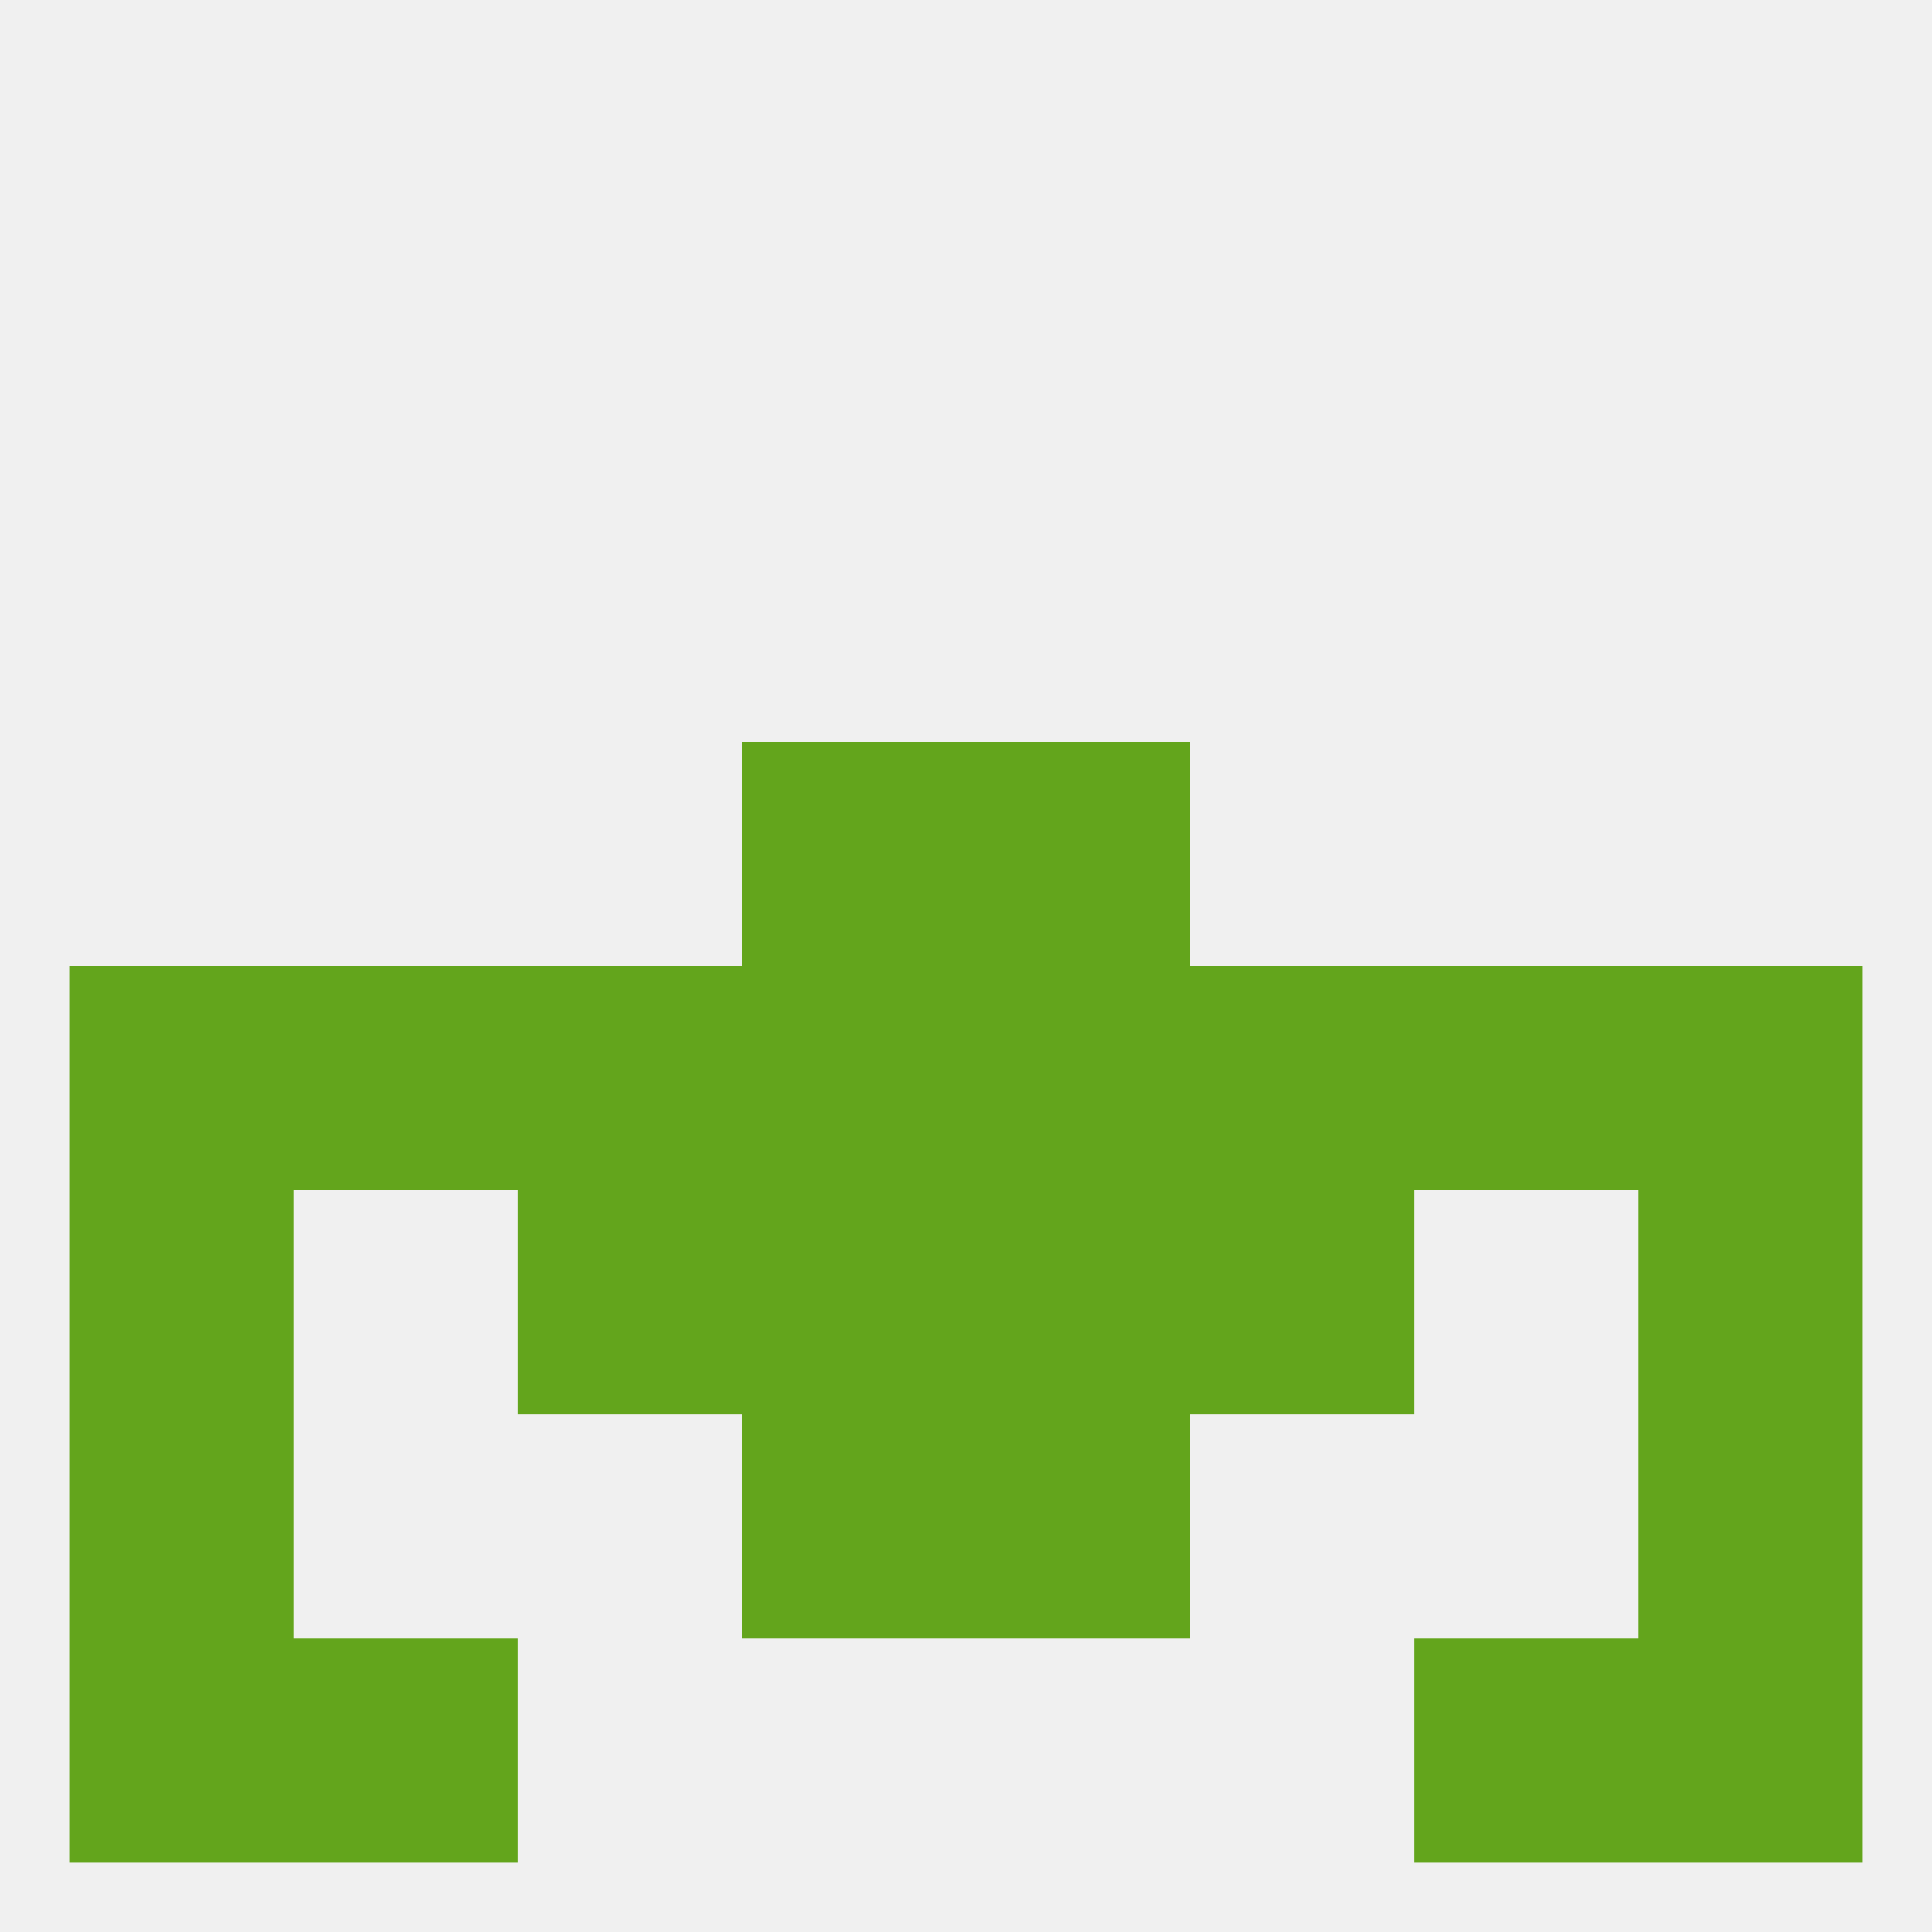
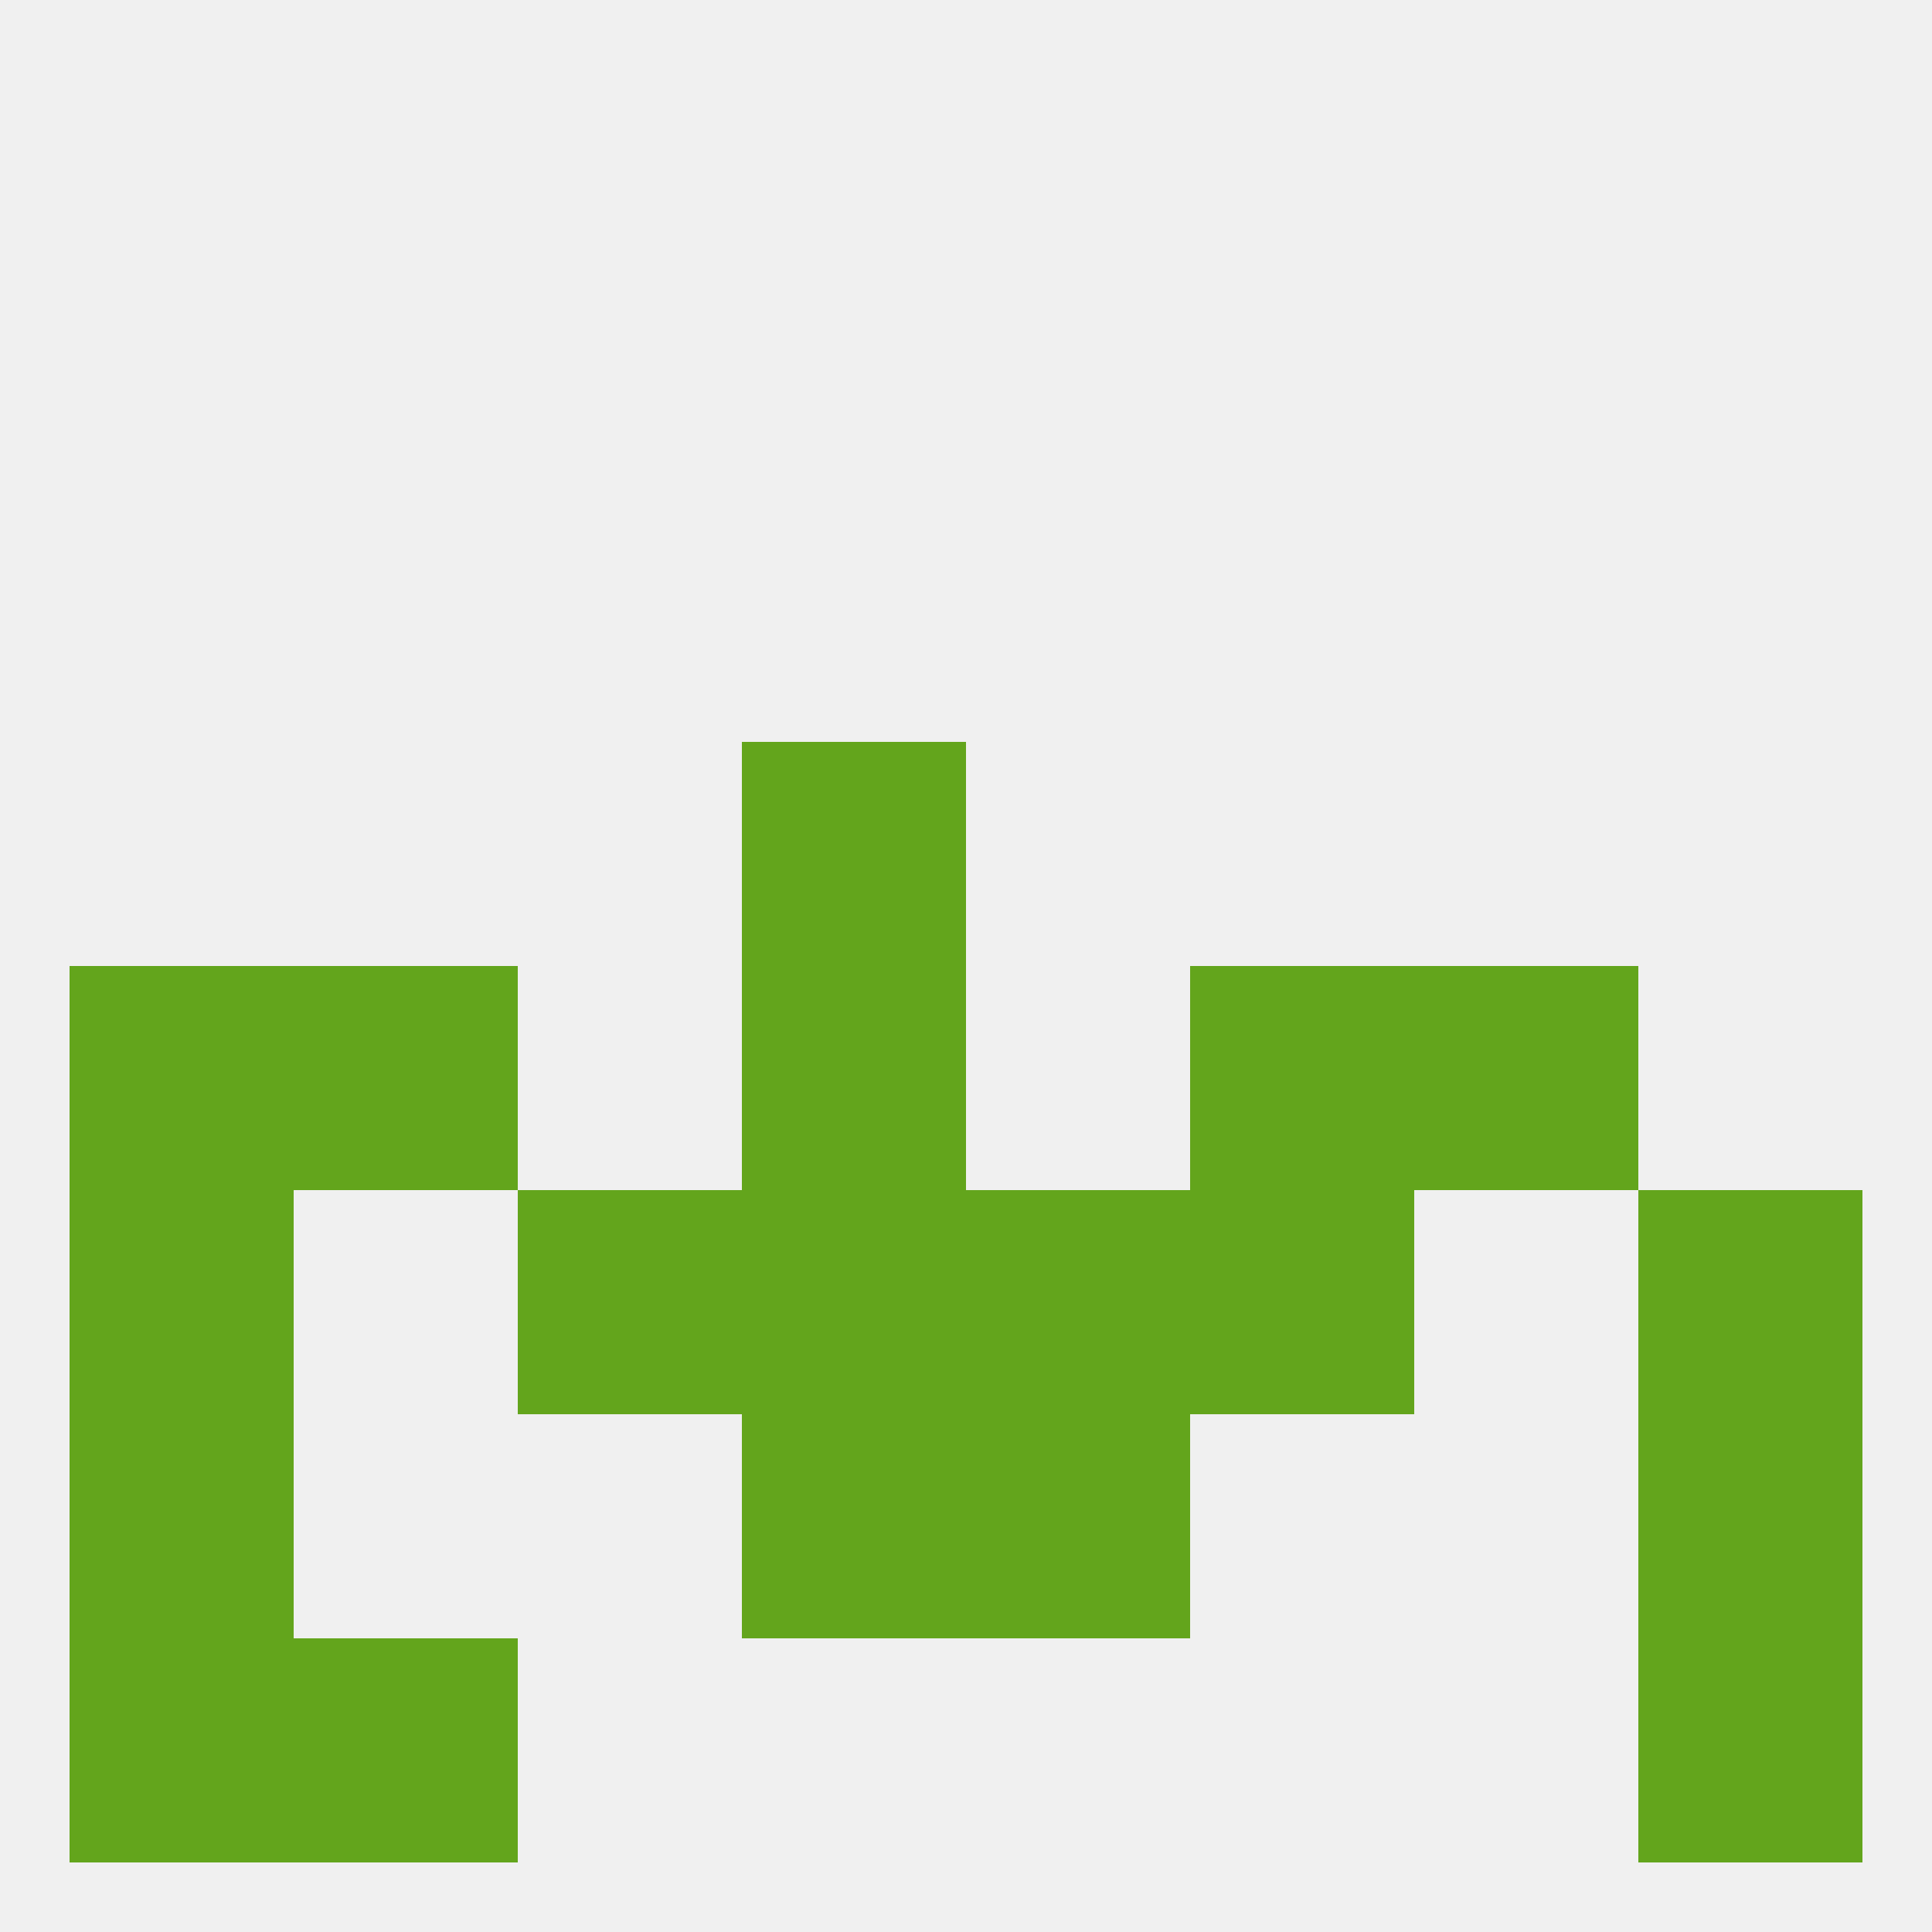
<svg xmlns="http://www.w3.org/2000/svg" version="1.1" baseprofile="full" width="250" height="250" viewBox="0 0 250 250">
  <rect width="100%" height="100%" fill="rgba(240,240,240,255)" />
  <rect x="9" y="125" width="29" height="29" fill="rgba(99,165,28,255)" />
  <rect x="38" y="125" width="29" height="29" fill="rgba(99,165,28,255)" />
  <rect x="183" y="125" width="29" height="29" fill="rgba(99,165,28,255)" />
-   <rect x="67" y="125" width="29" height="29" fill="rgba(99,165,28,255)" />
  <rect x="154" y="125" width="29" height="29" fill="rgba(99,165,28,255)" />
  <rect x="96" y="125" width="29" height="29" fill="rgba(99,165,28,255)" />
-   <rect x="125" y="125" width="29" height="29" fill="rgba(99,165,28,255)" />
-   <rect x="212" y="125" width="29" height="29" fill="rgba(99,165,28,255)" />
  <rect x="96" y="154" width="29" height="29" fill="rgba(99,165,28,255)" />
  <rect x="125" y="154" width="29" height="29" fill="rgba(99,165,28,255)" />
  <rect x="9" y="154" width="29" height="29" fill="rgba(99,165,28,255)" />
  <rect x="212" y="154" width="29" height="29" fill="rgba(99,165,28,255)" />
  <rect x="67" y="154" width="29" height="29" fill="rgba(99,165,28,255)" />
  <rect x="154" y="154" width="29" height="29" fill="rgba(99,165,28,255)" />
  <rect x="9" y="183" width="29" height="29" fill="rgba(99,165,28,255)" />
  <rect x="212" y="183" width="29" height="29" fill="rgba(99,165,28,255)" />
  <rect x="96" y="183" width="29" height="29" fill="rgba(99,165,28,255)" />
  <rect x="125" y="183" width="29" height="29" fill="rgba(99,165,28,255)" />
  <rect x="38" y="212" width="29" height="29" fill="rgba(99,165,28,255)" />
-   <rect x="183" y="212" width="29" height="29" fill="rgba(99,165,28,255)" />
  <rect x="9" y="212" width="29" height="29" fill="rgba(99,165,28,255)" />
  <rect x="212" y="212" width="29" height="29" fill="rgba(99,165,28,255)" />
  <rect x="96" y="96" width="29" height="29" fill="rgba(99,165,28,255)" />
-   <rect x="125" y="96" width="29" height="29" fill="rgba(99,165,28,255)" />
</svg>